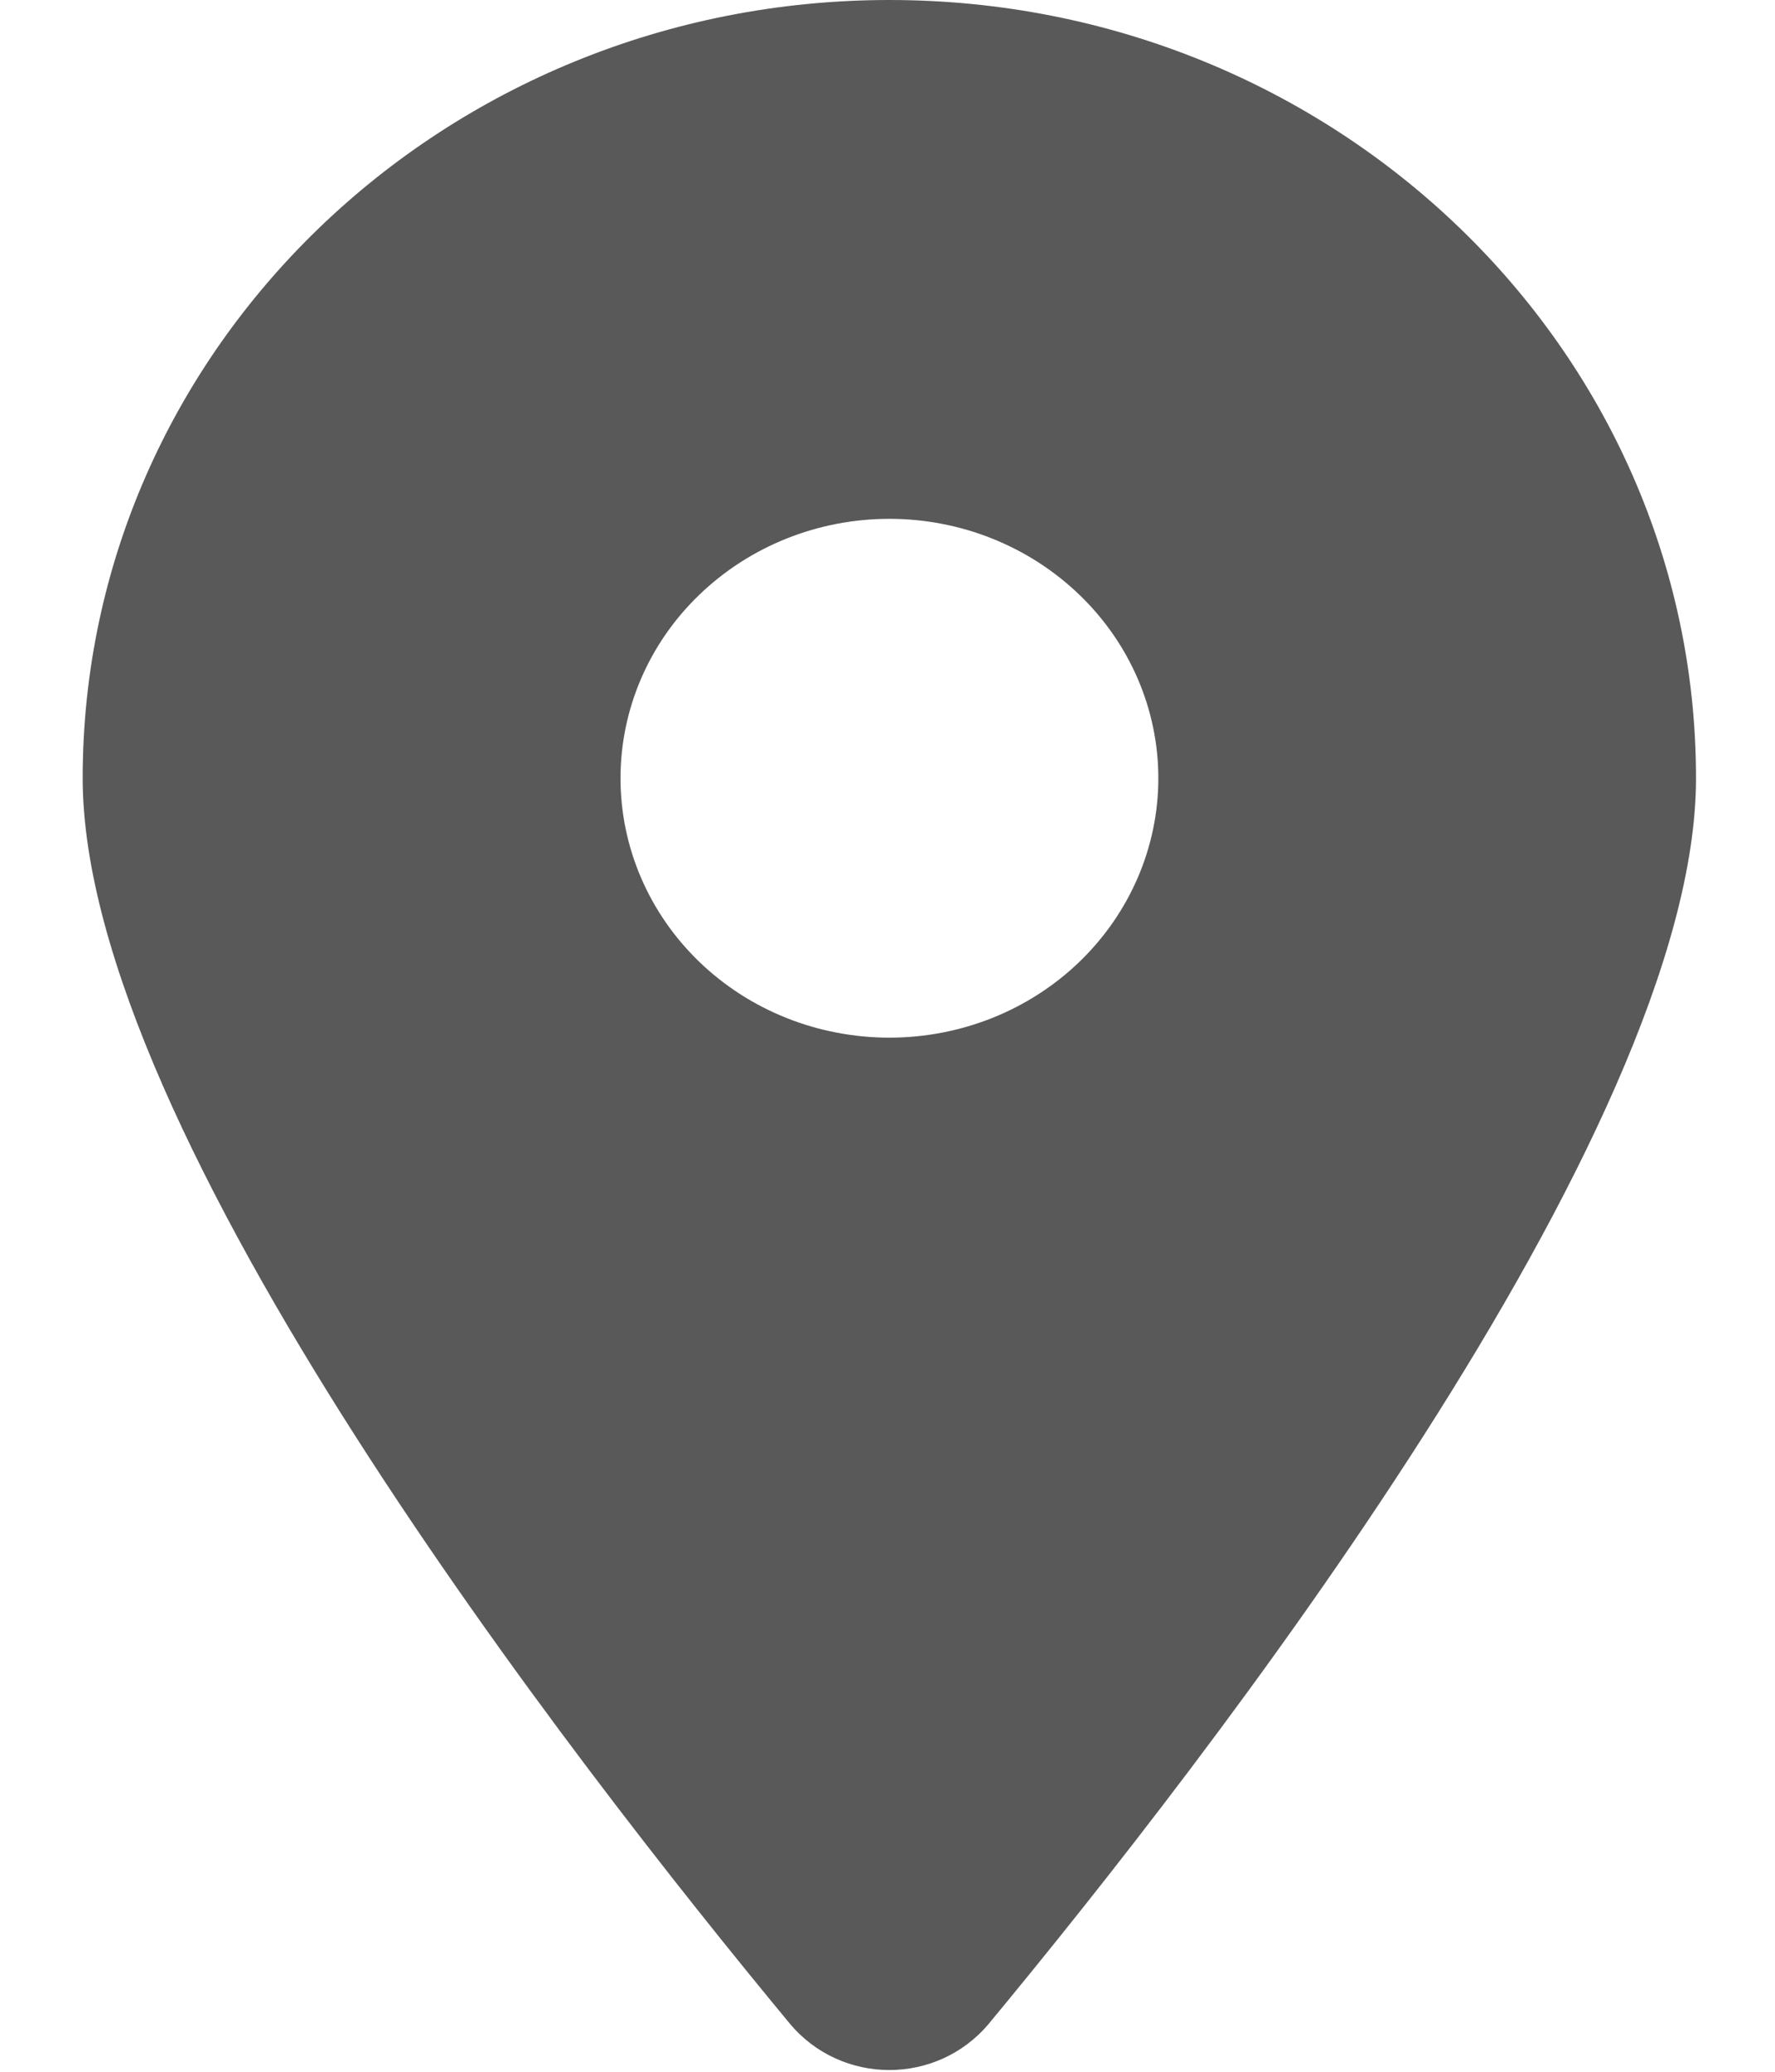
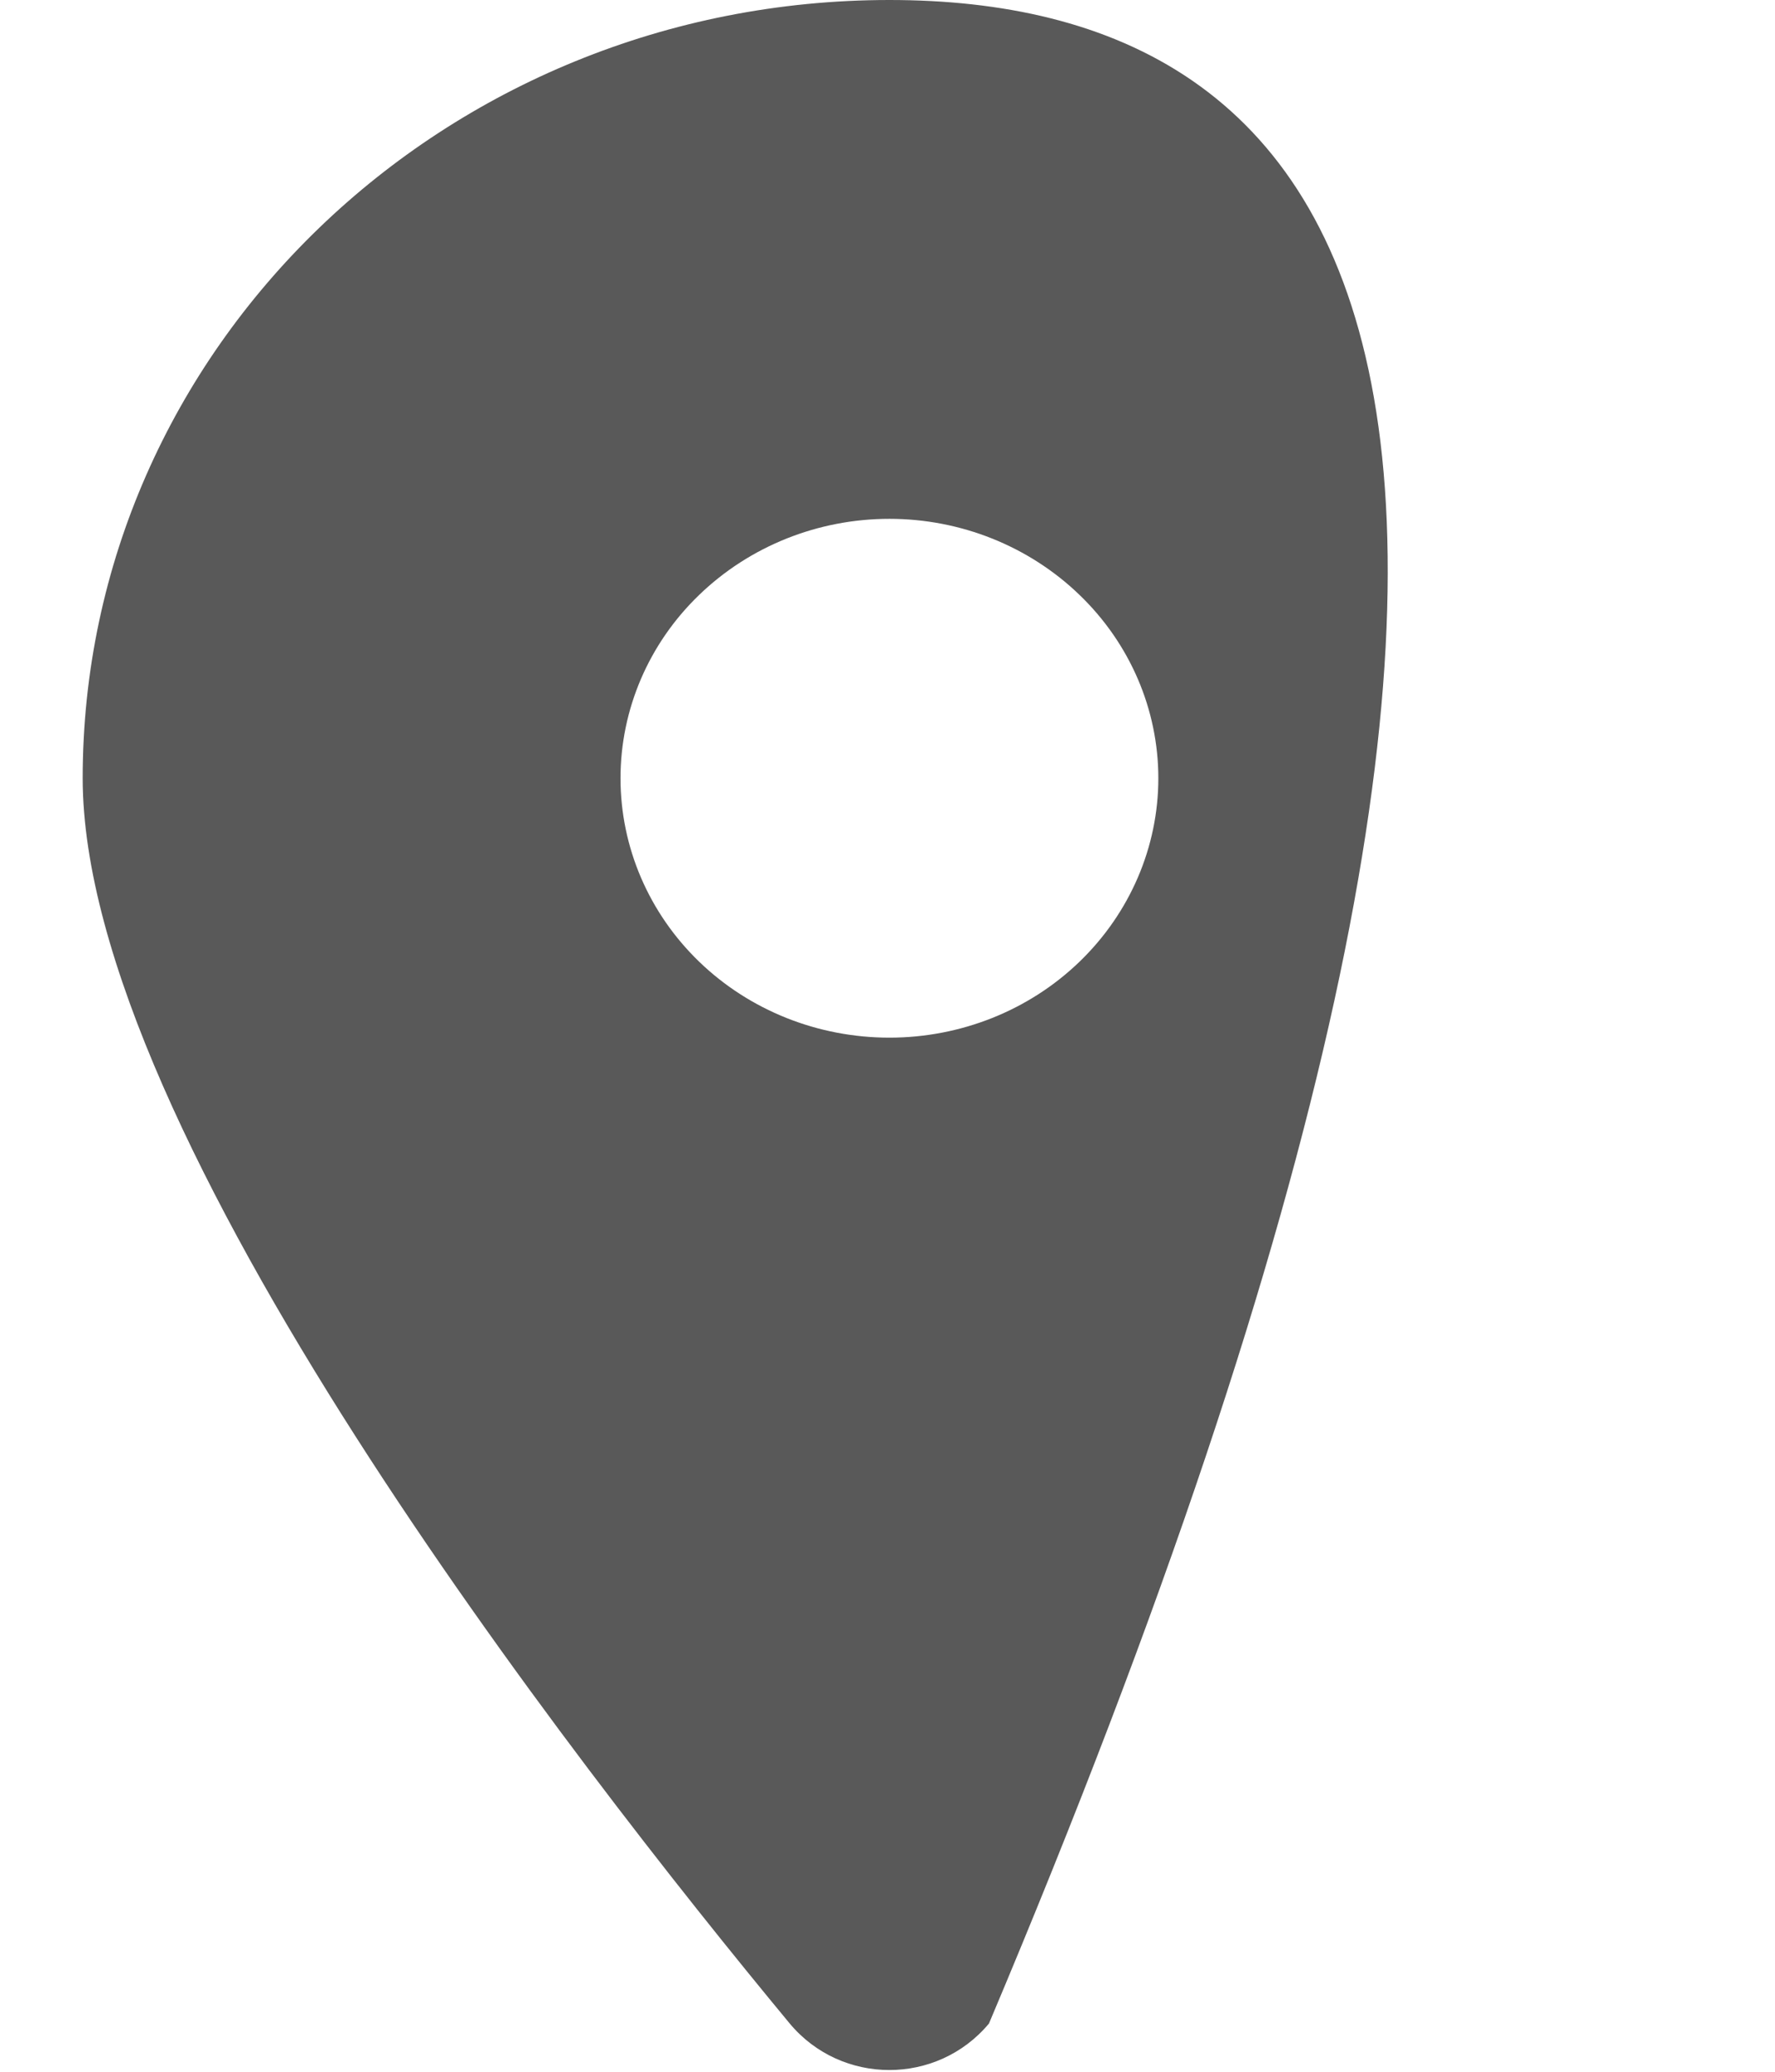
<svg xmlns="http://www.w3.org/2000/svg" width="12" height="14" viewBox="0 0 12 14" fill="none">
-   <path d="M6.686 13.674C8.143 11.915 11.466 7.653 11.466 5.259C11.466 2.356 9.024 0 6.013 0C3.002 0 0.559 2.356 0.559 5.259C0.559 7.653 3.882 11.915 5.339 13.674C5.689 14.093 6.336 14.093 6.686 13.674ZM6.013 3.506C6.495 3.506 6.957 3.691 7.298 4.02C7.639 4.348 7.831 4.794 7.831 5.259C7.831 5.724 7.639 6.17 7.298 6.499C6.957 6.828 6.495 7.012 6.013 7.012C5.53 7.012 5.068 6.828 4.727 6.499C4.386 6.17 4.195 5.724 4.195 5.259C4.195 4.794 4.386 4.348 4.727 4.02C5.068 3.691 5.53 3.506 6.013 3.506Z" fill="#595959" />
+   <path d="M6.686 13.674C11.466 2.356 9.024 0 6.013 0C3.002 0 0.559 2.356 0.559 5.259C0.559 7.653 3.882 11.915 5.339 13.674C5.689 14.093 6.336 14.093 6.686 13.674ZM6.013 3.506C6.495 3.506 6.957 3.691 7.298 4.02C7.639 4.348 7.831 4.794 7.831 5.259C7.831 5.724 7.639 6.17 7.298 6.499C6.957 6.828 6.495 7.012 6.013 7.012C5.53 7.012 5.068 6.828 4.727 6.499C4.386 6.17 4.195 5.724 4.195 5.259C4.195 4.794 4.386 4.348 4.727 4.02C5.068 3.691 5.53 3.506 6.013 3.506Z" fill="#595959" />
</svg>